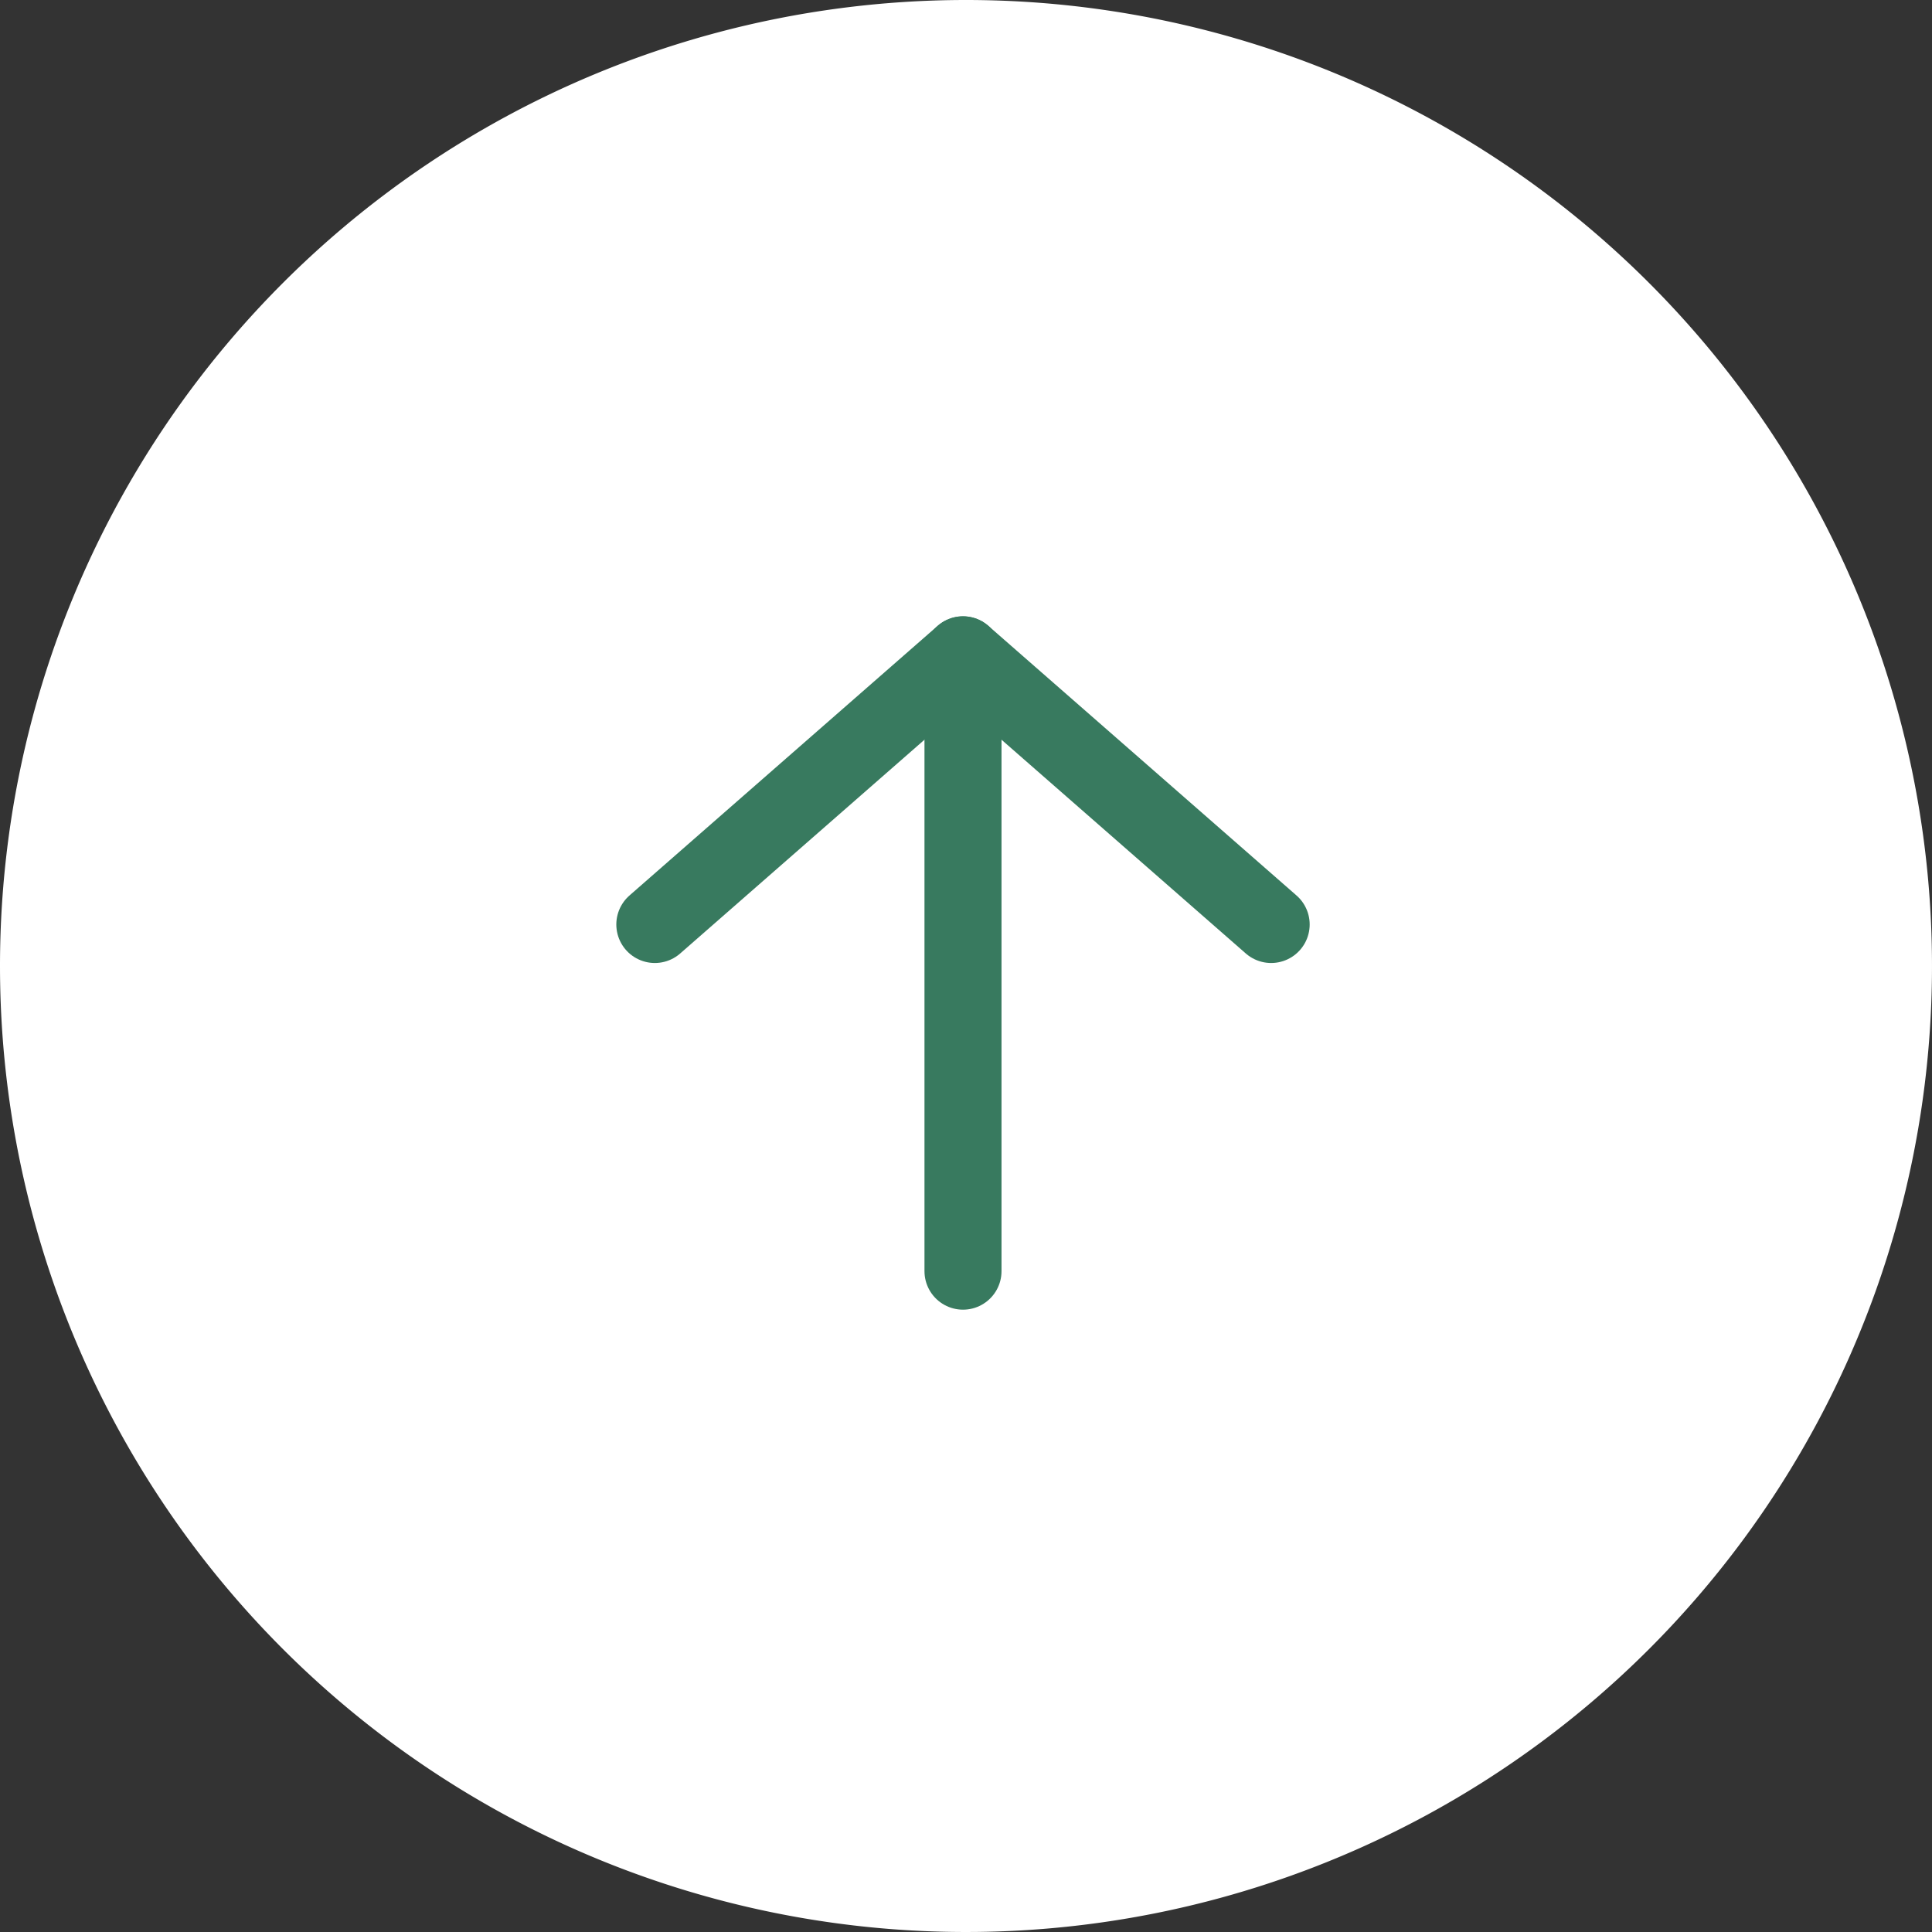
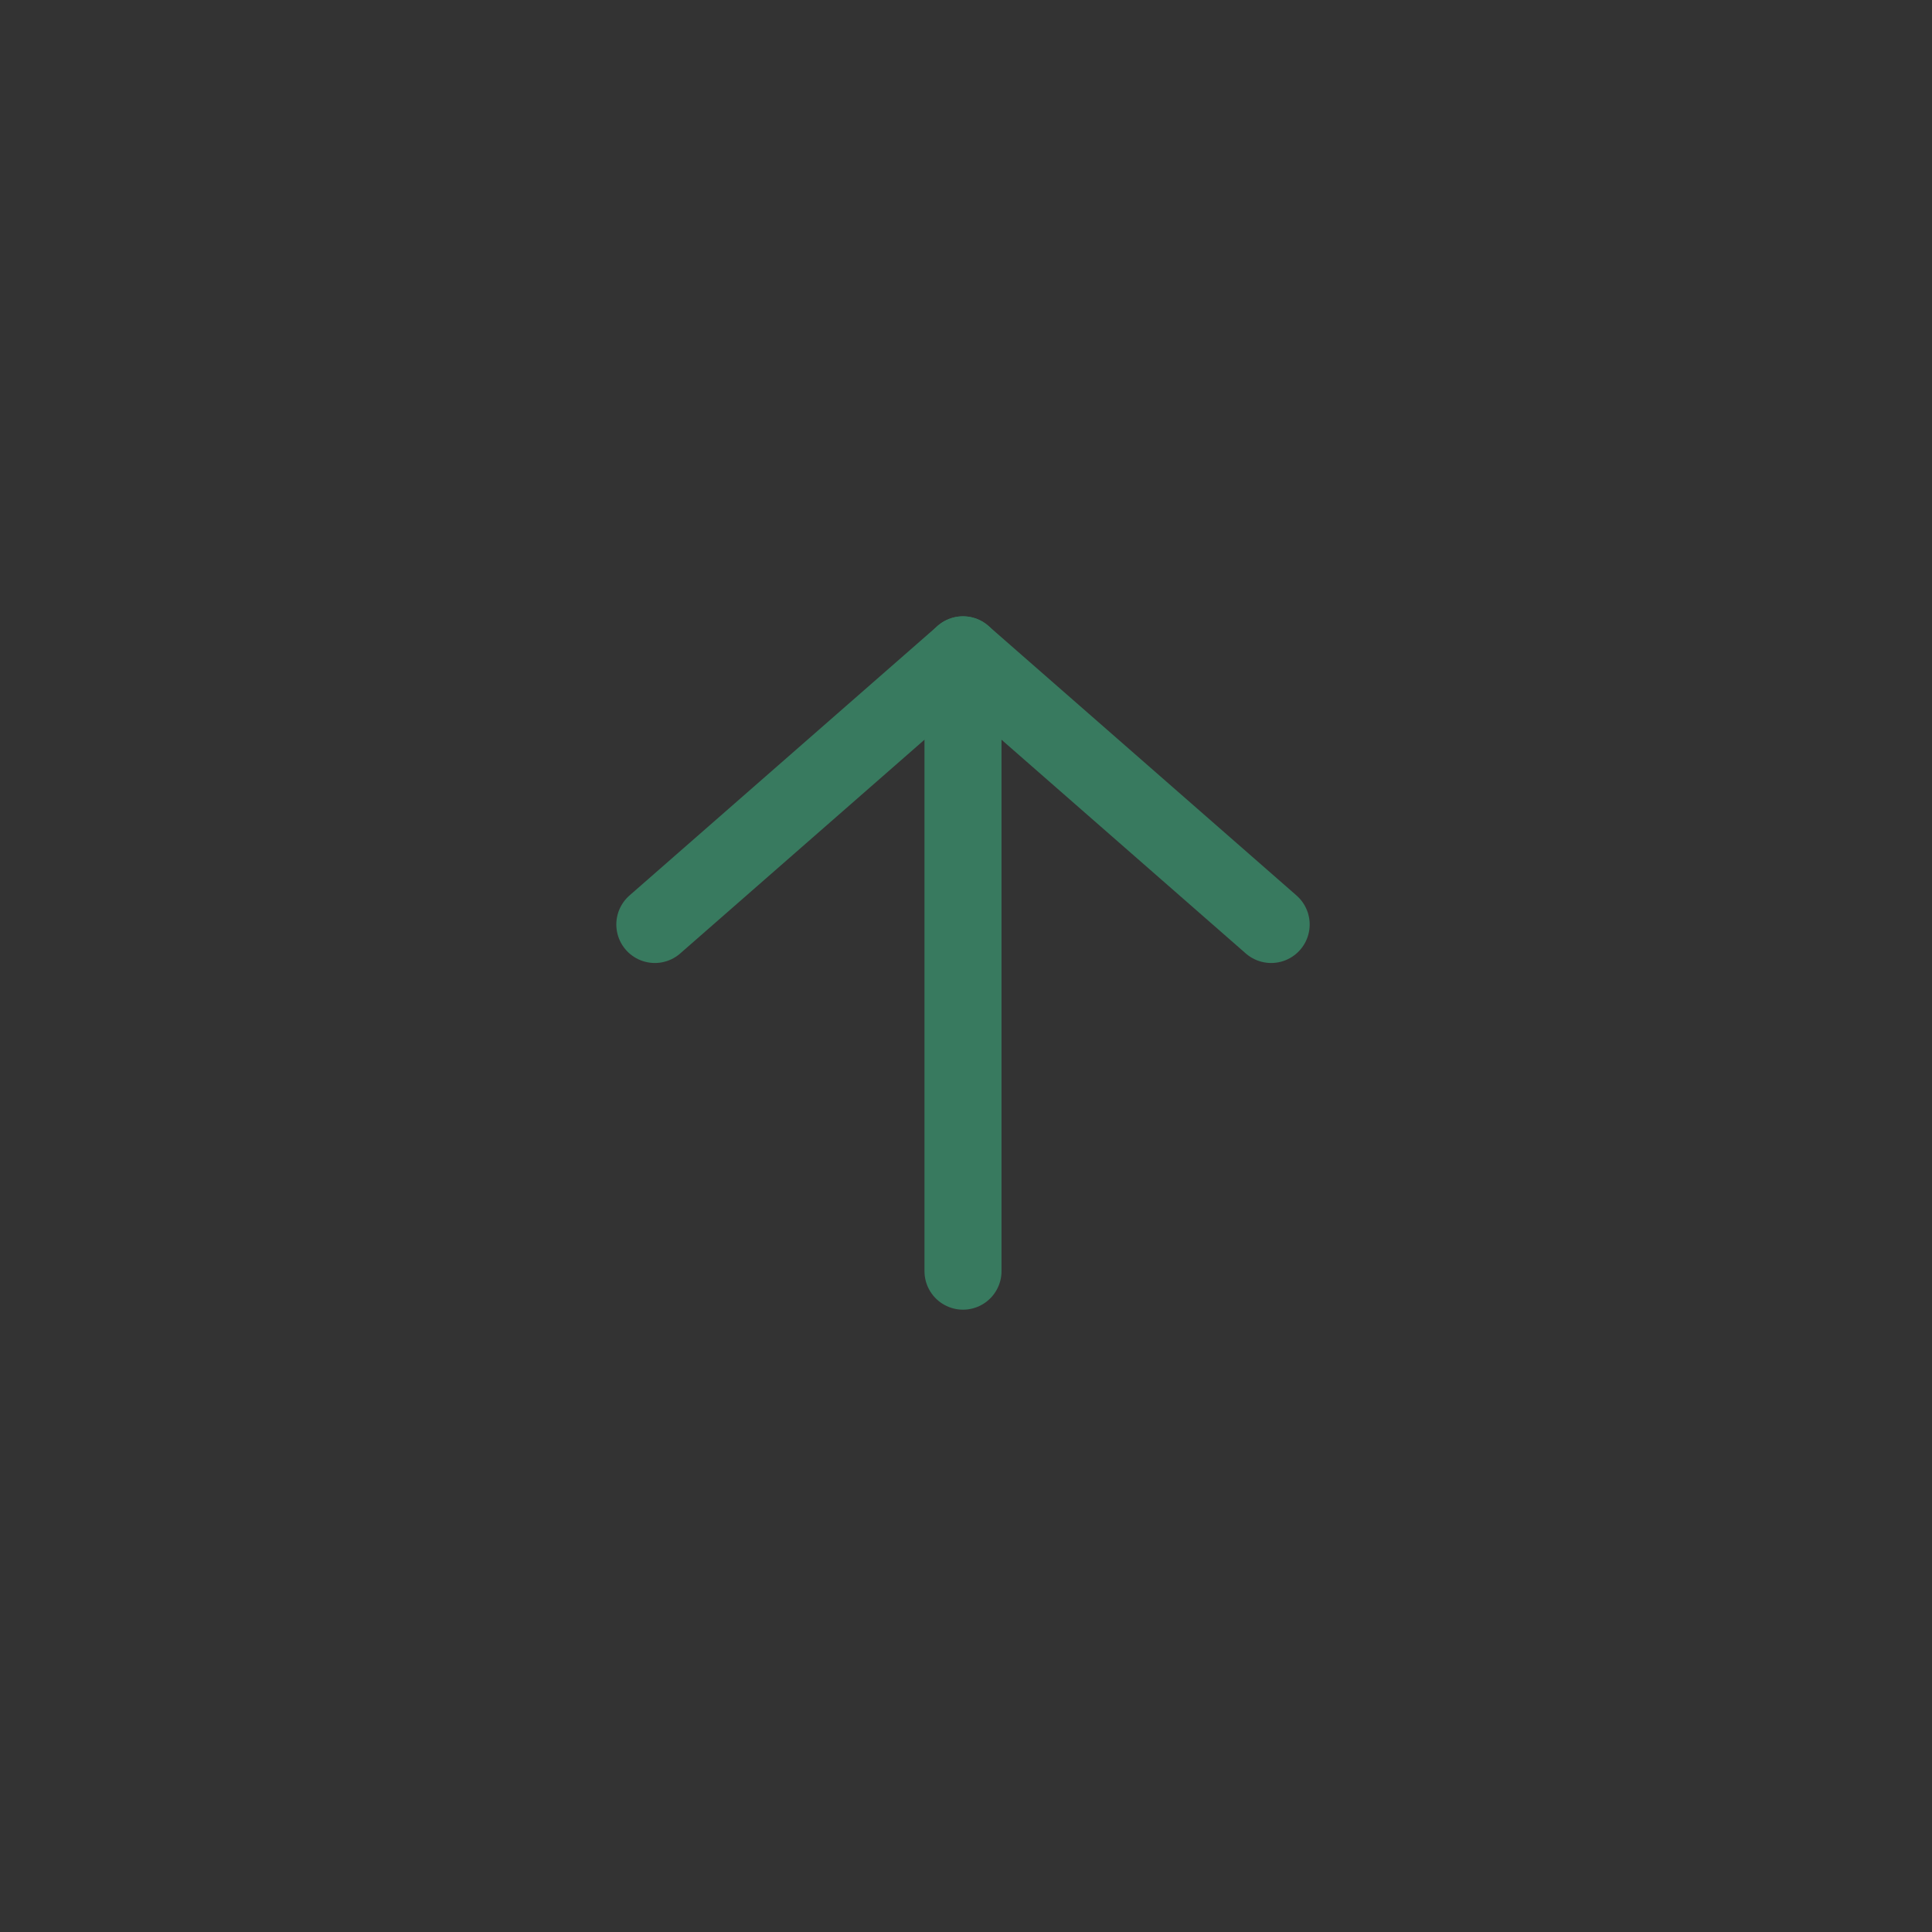
<svg xmlns="http://www.w3.org/2000/svg" width="50.156" height="50.156" viewBox="0 0 50.156 50.156">
  <rect x="0" y="0" width="50.156" height="50.156" fill="#333333" stroke="none" />
  <g transform="translate(-0.301)">
-     <path d="M25.078,0A25.078,25.078,0,1,1,0,25.078,25.078,25.078,0,0,1,25.078,0Z" transform="translate(0.301)" fill="#fff" />
    <g transform="translate(12.301 12)">
      <line y1="16" transform="translate(13 5)" stroke-width="2" stroke="#387a5f" stroke-linecap="round" stroke-linejoin="round" fill="none" />
      <path d="M5,12l8-7,8,7" transform="translate(0)" fill="none" stroke="#387a5f" stroke-linecap="round" stroke-linejoin="round" stroke-width="2" />
    </g>
  </g>
</svg>